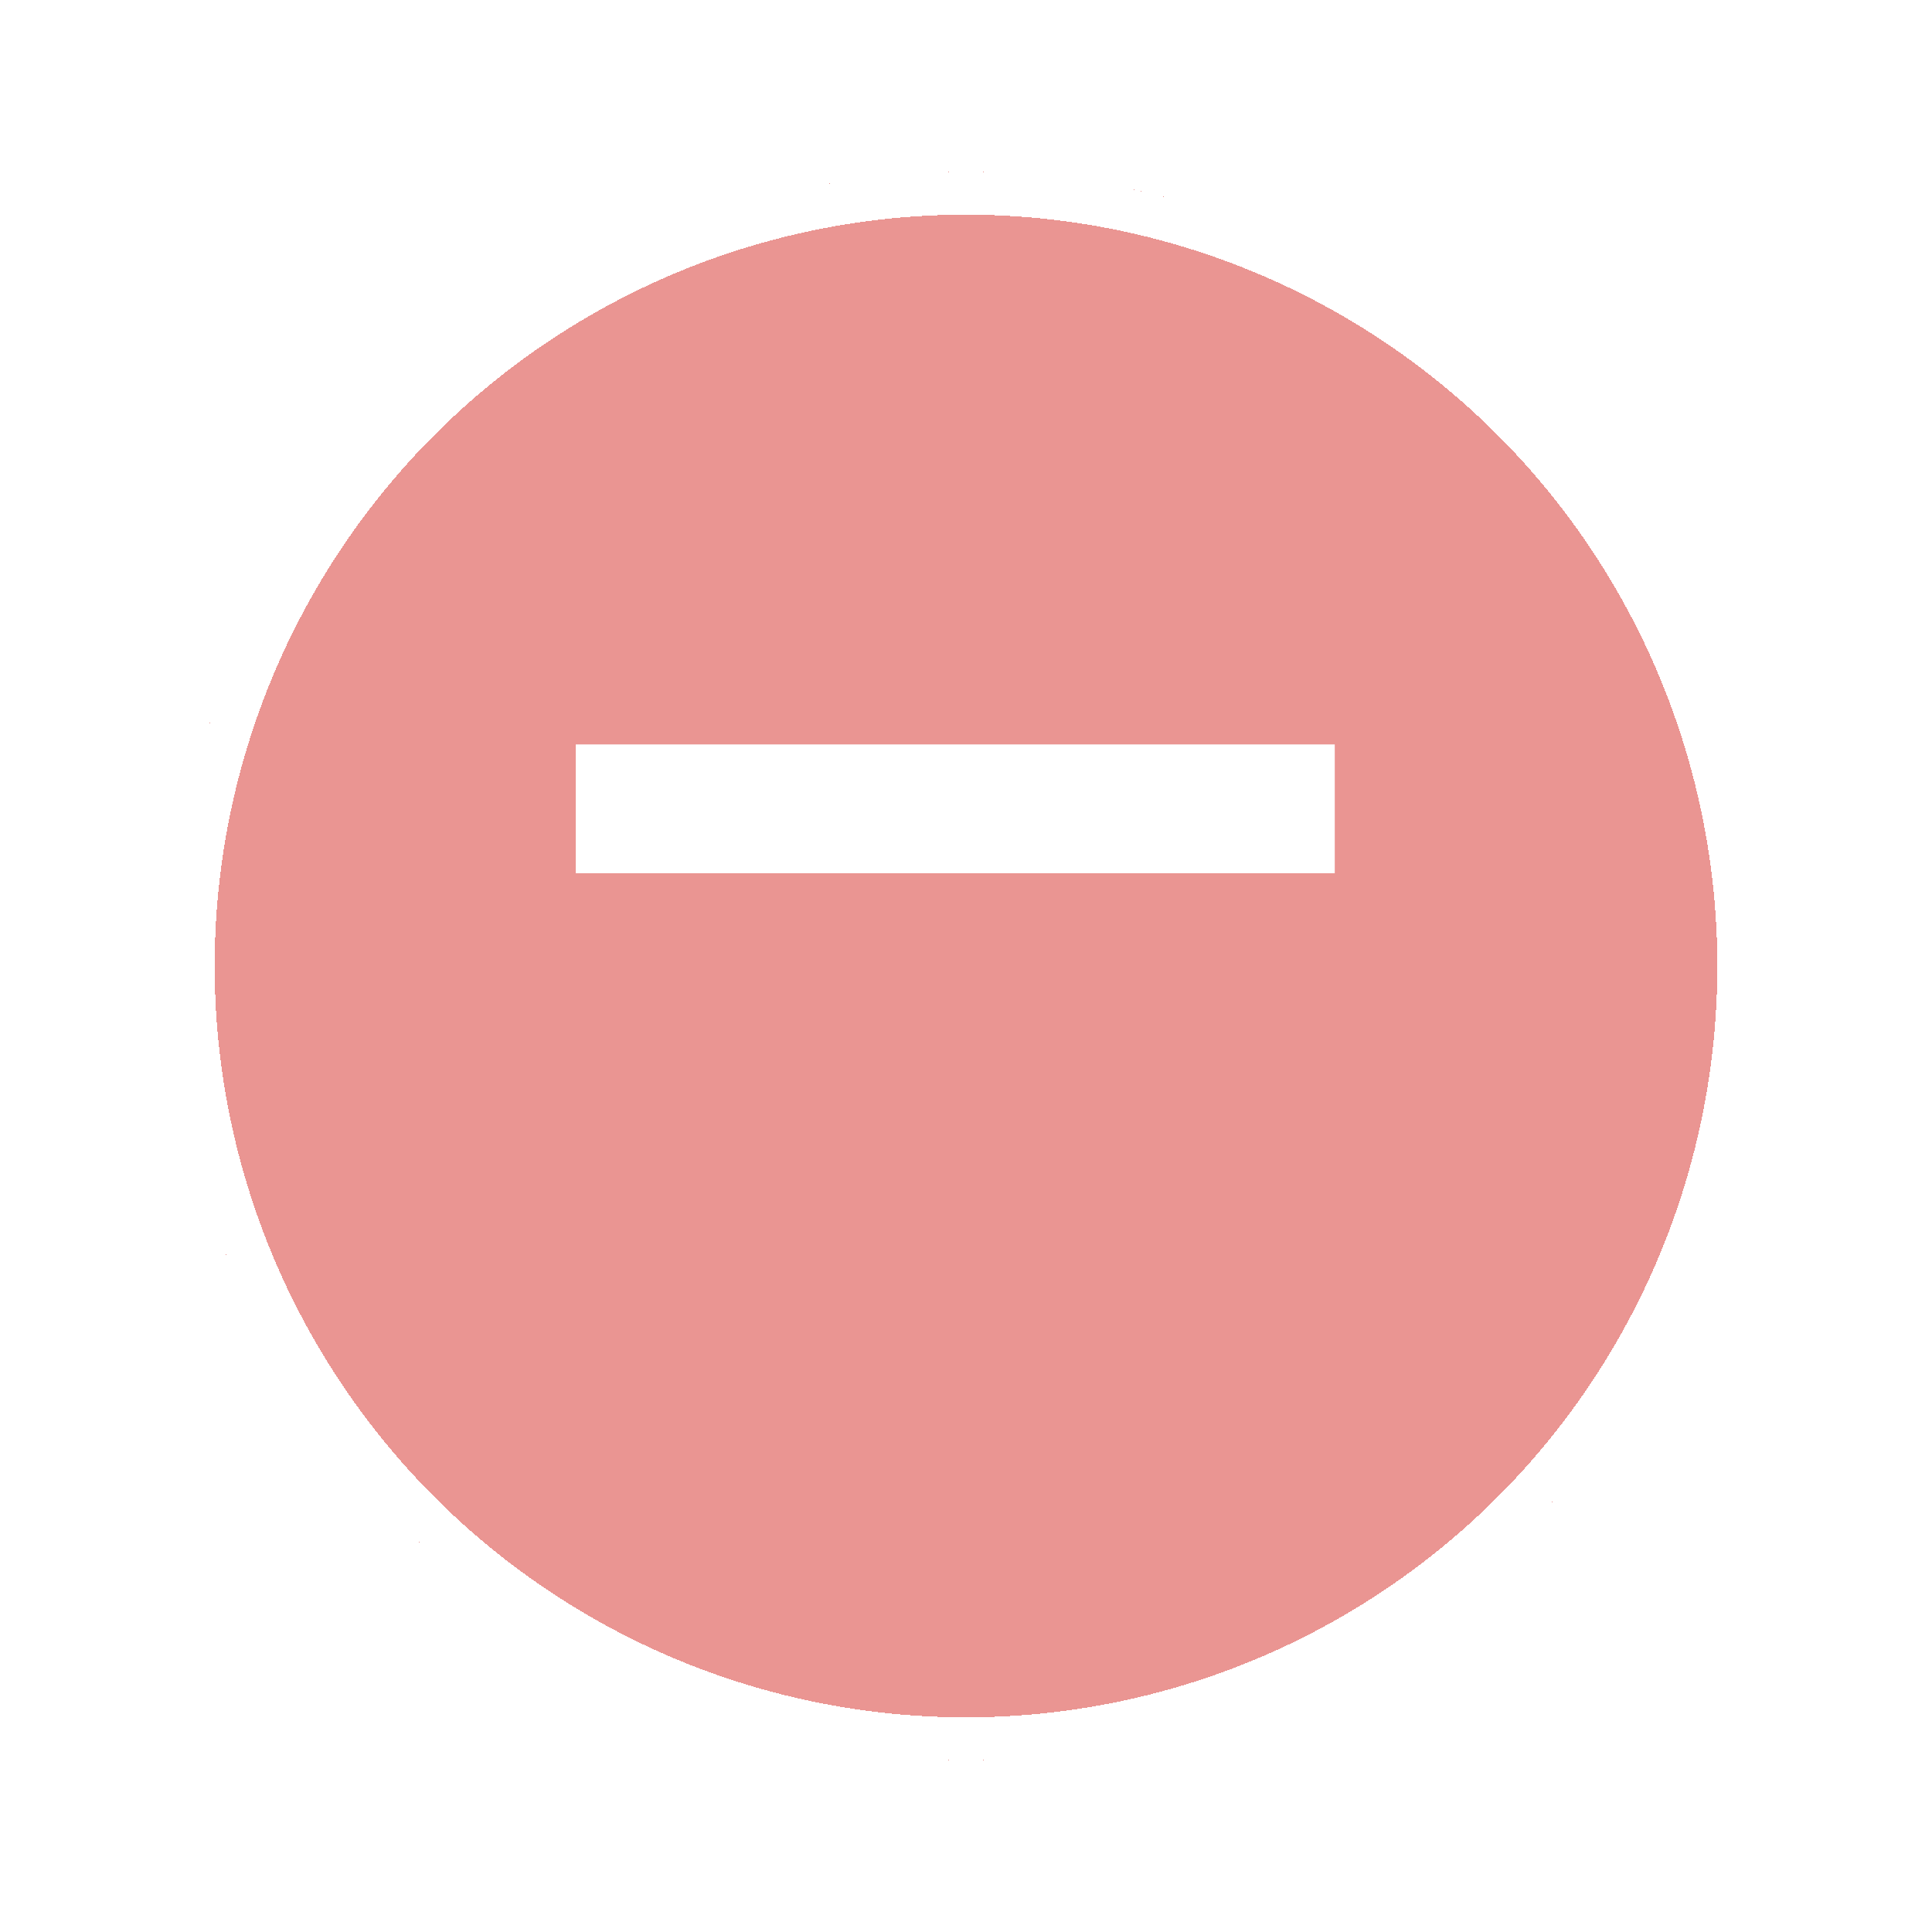
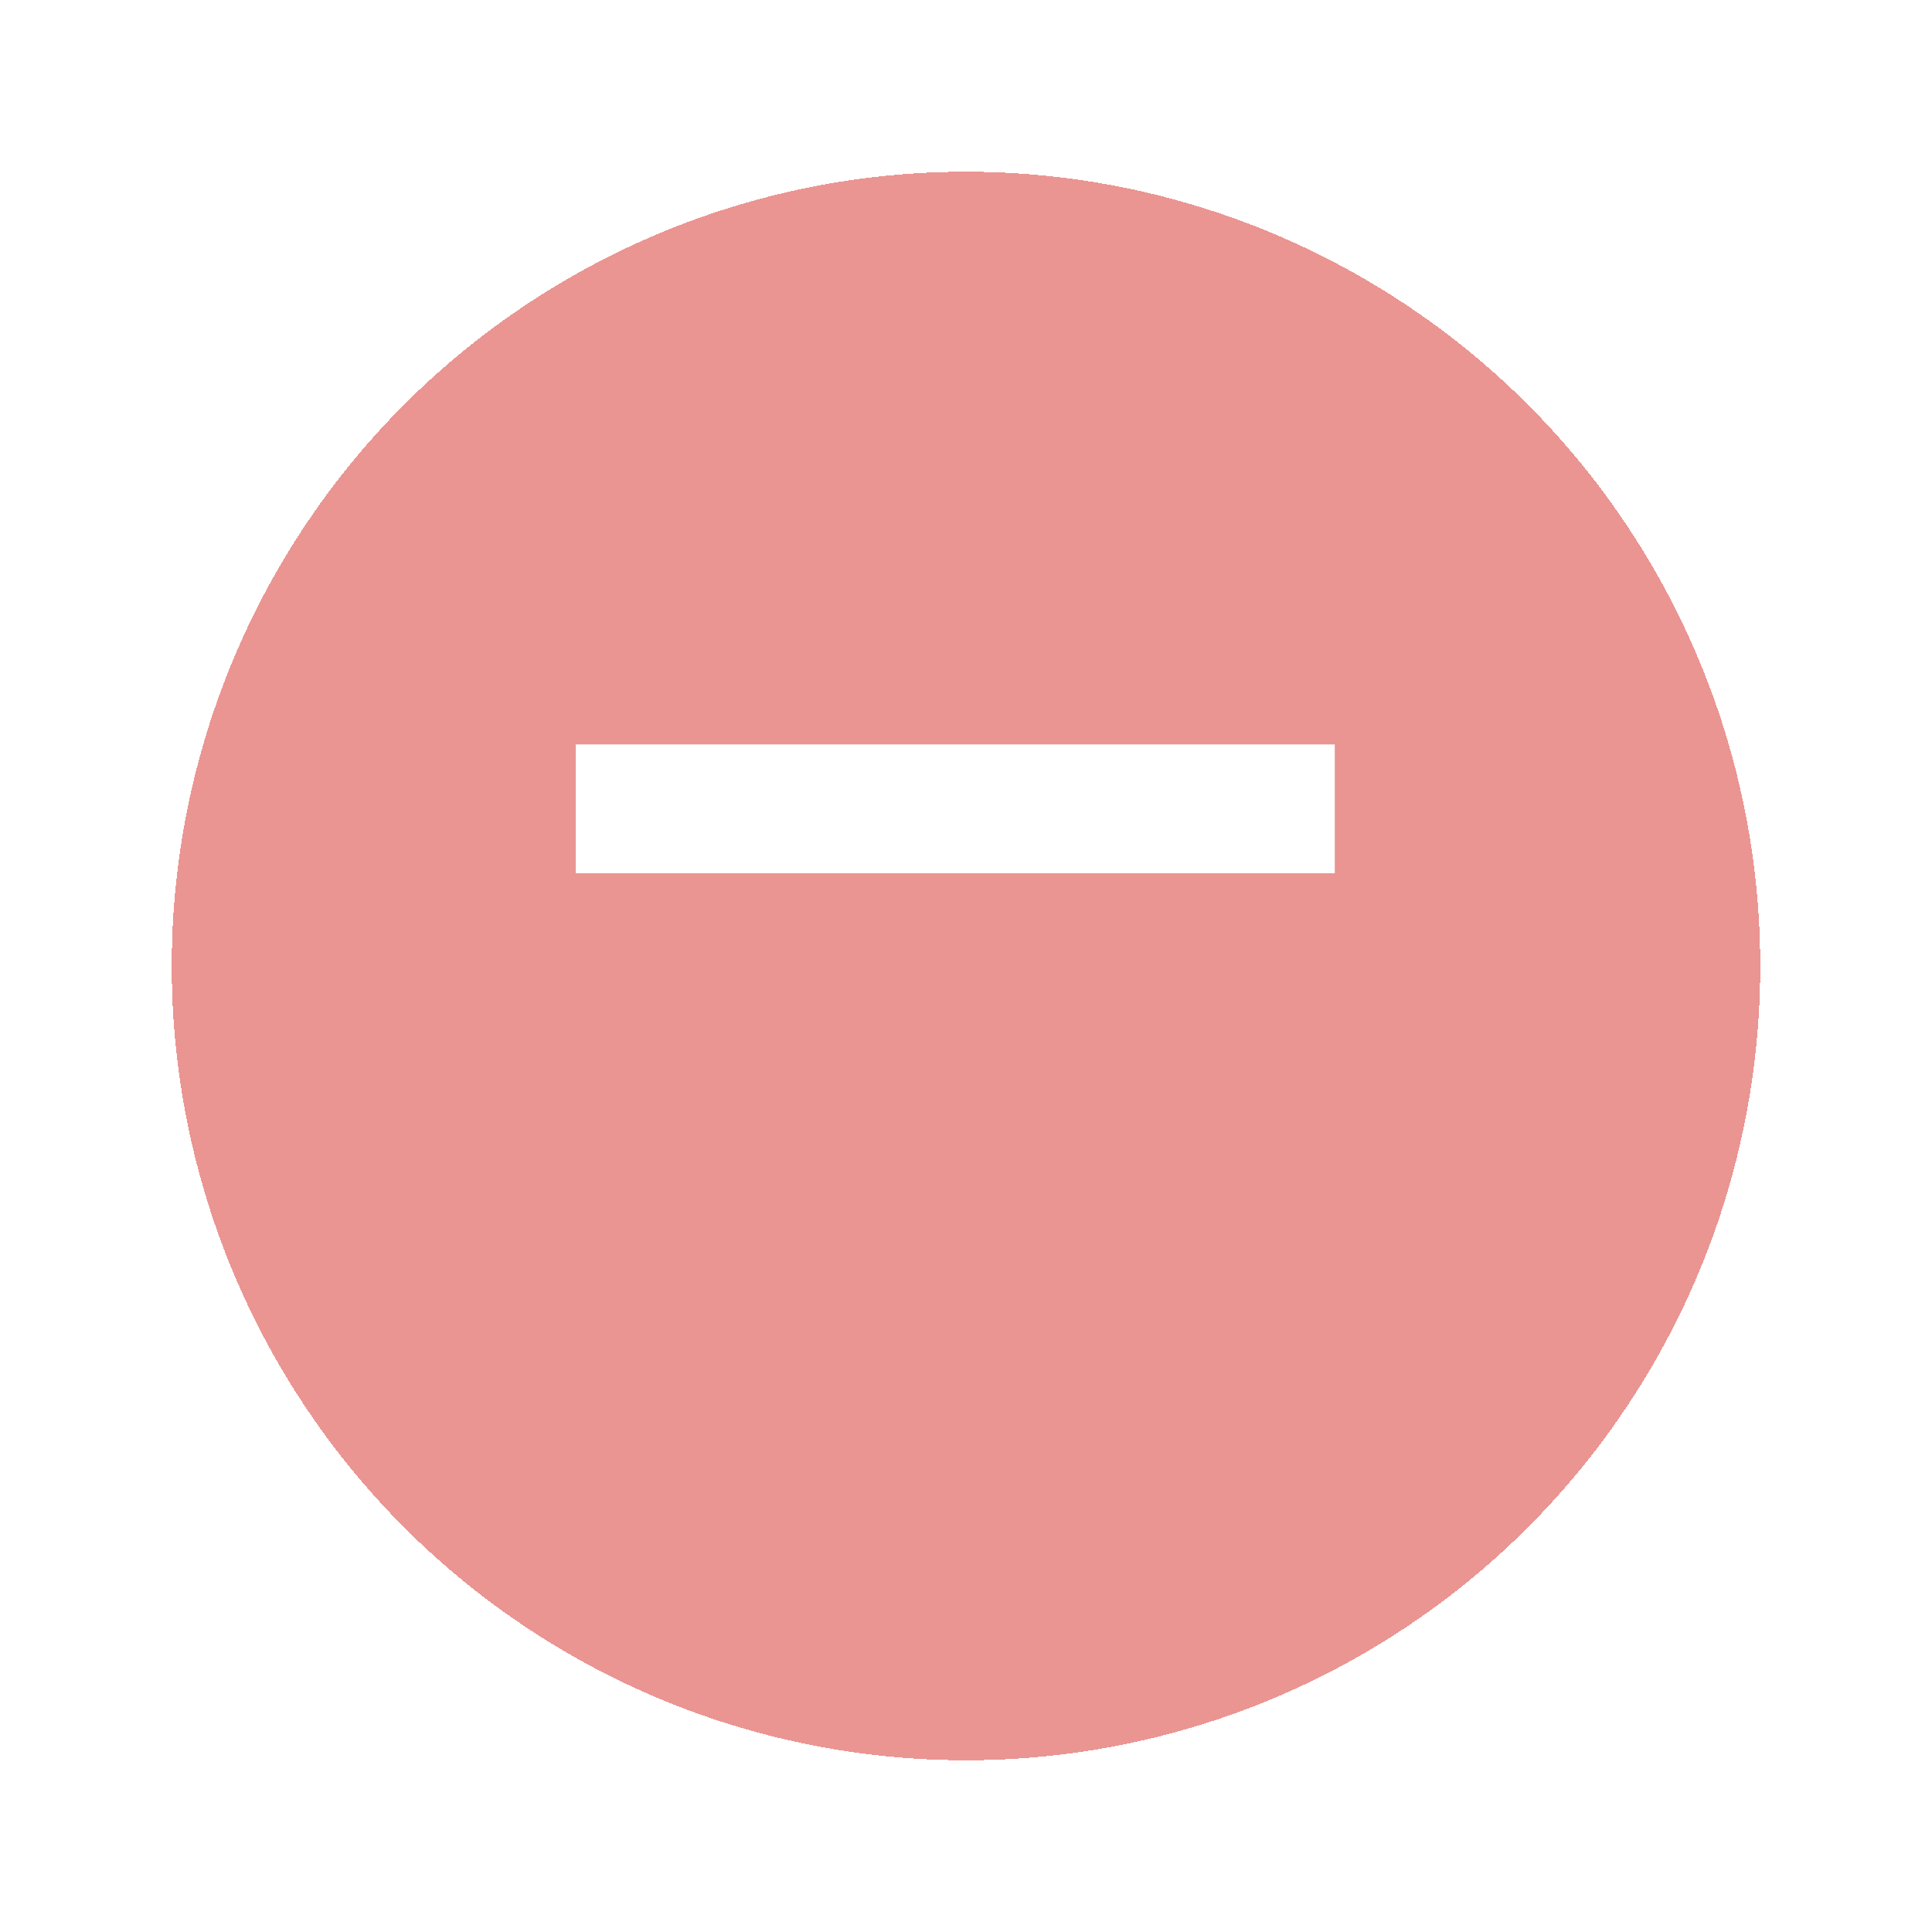
<svg xmlns="http://www.w3.org/2000/svg" width="45" height="45" viewBox="0 0 45 45" fill="none">
  <g filter="url(#filter0_d_149_87)">
    <circle cx="22.5" cy="18.5" r="18.5" fill="#D72D27" fill-opacity="0.5" shape-rendering="crispEdges" />
-     <circle cx="22.5" cy="18.5" r="18" stroke="white" shape-rendering="crispEdges" />
  </g>
  <path d="M13.411 18.839H31.089" stroke="white" stroke-width="3" />
  <defs>
    <filter id="filter0_d_149_87" x="0" y="0" width="45" height="45" filterUnits="userSpaceOnUse" color-interpolation-filters="sRGB">
      <feFlood flood-opacity="0" result="BackgroundImageFix" />
      <feColorMatrix in="SourceAlpha" type="matrix" values="0 0 0 0 0 0 0 0 0 0 0 0 0 0 0 0 0 0 127 0" result="hardAlpha" />
      <feOffset dy="4" />
      <feGaussianBlur stdDeviation="2" />
      <feComposite in2="hardAlpha" operator="out" />
      <feColorMatrix type="matrix" values="0 0 0 0 0 0 0 0 0 0 0 0 0 0 0 0 0 0 0.1 0" />
      <feBlend mode="normal" in2="BackgroundImageFix" result="effect1_dropShadow_149_87" />
      <feBlend mode="normal" in="SourceGraphic" in2="effect1_dropShadow_149_87" result="shape" />
    </filter>
  </defs>
</svg>